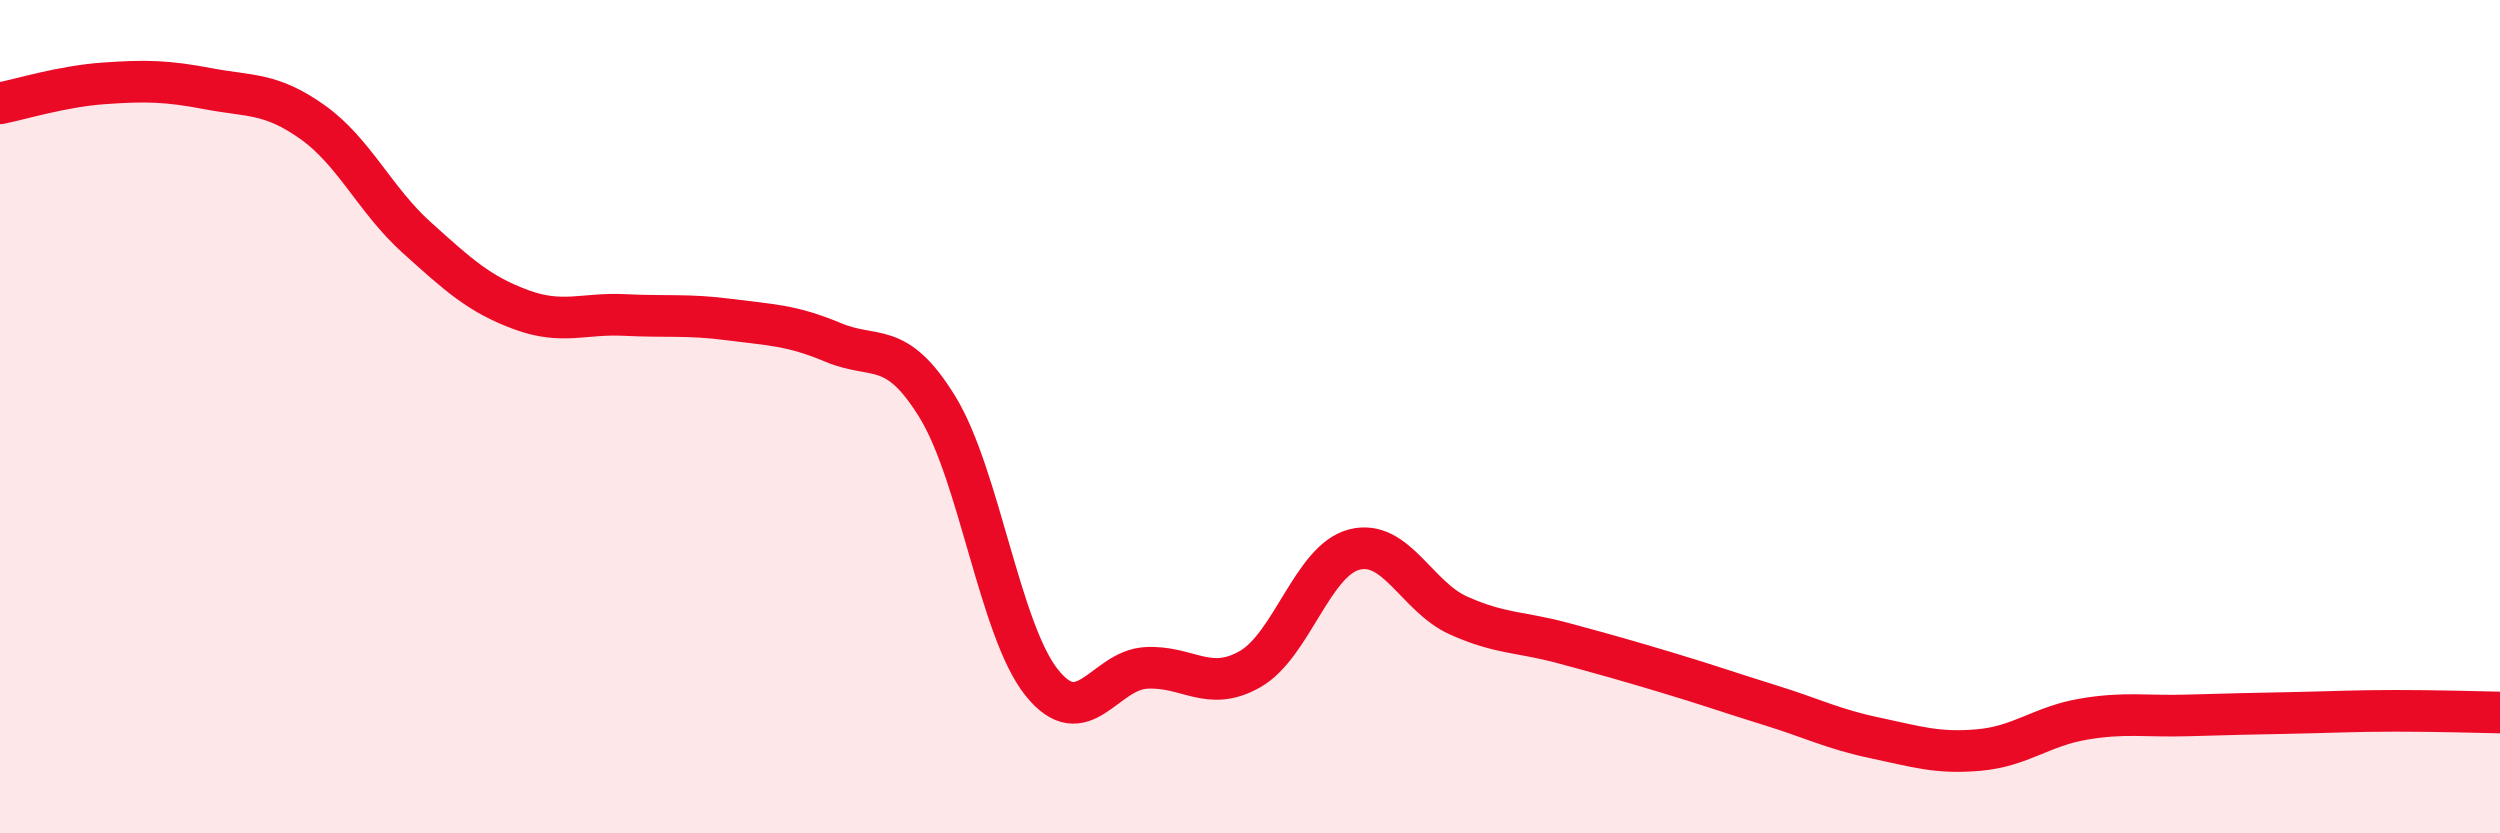
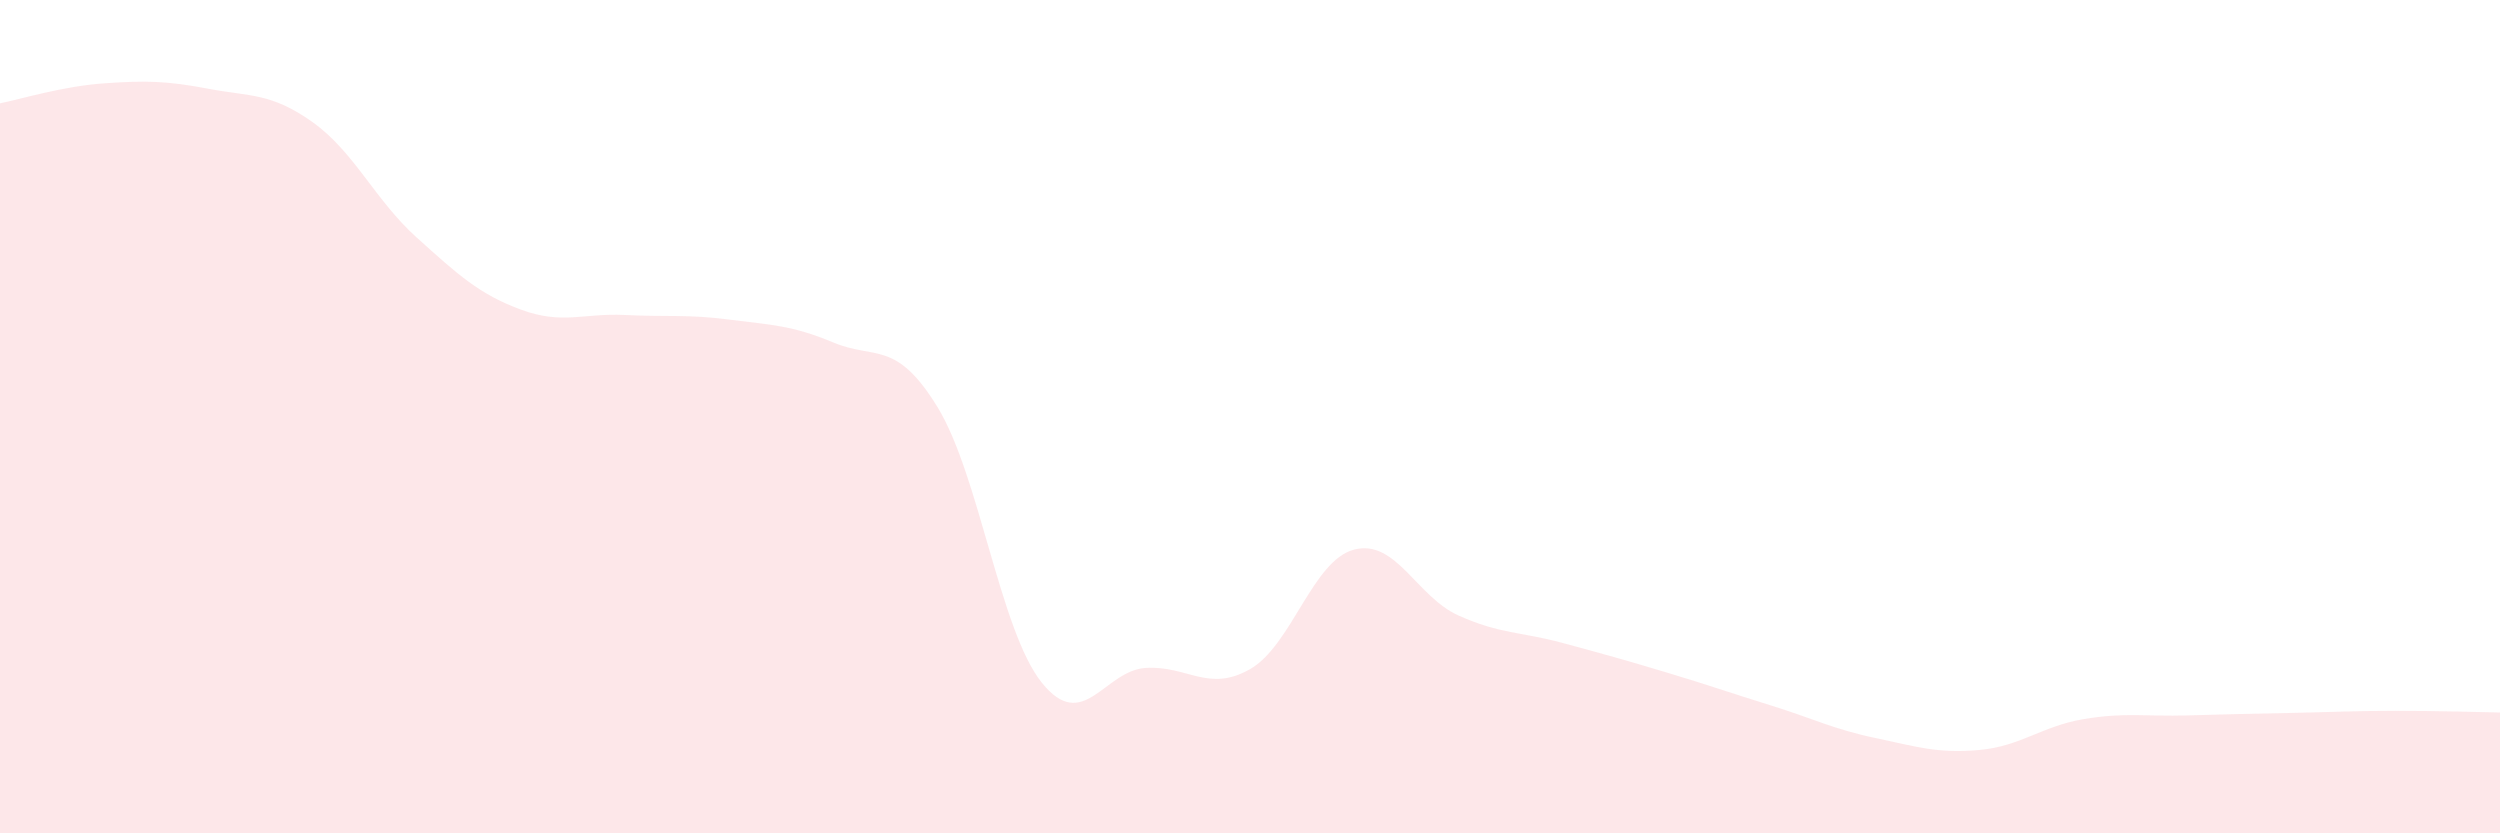
<svg xmlns="http://www.w3.org/2000/svg" width="60" height="20" viewBox="0 0 60 20">
  <path d="M 0,2.48 C 0.5,2.38 1.5,2.07 2.5,2 C 3.5,1.93 4,1.94 5,2.13 C 6,2.32 6.5,2.22 7.5,2.93 C 8.5,3.64 9,4.8 10,5.7 C 11,6.6 11.5,7.06 12.5,7.43 C 13.5,7.8 14,7.51 15,7.56 C 16,7.61 16.5,7.54 17.5,7.67 C 18.5,7.8 19,7.8 20,8.22 C 21,8.64 21.5,8.14 22.5,9.77 C 23.5,11.4 24,15.13 25,16.38 C 26,17.63 26.5,16.09 27.5,16.03 C 28.5,15.97 29,16.63 30,16.06 C 31,15.49 31.5,13.45 32.5,13.19 C 33.5,12.93 34,14.32 35,14.77 C 36,15.22 36.5,15.16 37.5,15.43 C 38.5,15.7 39,15.84 40,16.14 C 41,16.44 41.5,16.62 42.5,16.93 C 43.5,17.24 44,17.5 45,17.71 C 46,17.92 46.5,18.09 47.5,18 C 48.5,17.91 49,17.43 50,17.26 C 51,17.09 51.5,17.2 52.5,17.17 C 53.5,17.14 54,17.13 55,17.11 C 56,17.09 56.5,17.06 57.5,17.06 C 58.5,17.06 59.5,17.09 60,17.1L60 20L0 20Z" fill="#EB0A25" opacity="0.1" stroke-linecap="round" stroke-linejoin="round" />
-   <path d="M 0,2.48 C 0.5,2.38 1.5,2.07 2.5,2 C 3.5,1.93 4,1.94 5,2.13 C 6,2.32 6.5,2.22 7.5,2.93 C 8.5,3.64 9,4.8 10,5.7 C 11,6.6 11.5,7.06 12.5,7.43 C 13.5,7.8 14,7.51 15,7.56 C 16,7.61 16.5,7.54 17.5,7.67 C 18.5,7.8 19,7.8 20,8.22 C 21,8.64 21.5,8.14 22.5,9.77 C 23.5,11.4 24,15.13 25,16.38 C 26,17.63 26.5,16.09 27.5,16.03 C 28.5,15.97 29,16.63 30,16.06 C 31,15.49 31.5,13.45 32.5,13.19 C 33.5,12.93 34,14.32 35,14.77 C 36,15.22 36.5,15.16 37.5,15.43 C 38.5,15.7 39,15.84 40,16.14 C 41,16.44 41.5,16.62 42.5,16.93 C 43.5,17.24 44,17.5 45,17.71 C 46,17.92 46.5,18.09 47.5,18 C 48.5,17.91 49,17.43 50,17.26 C 51,17.09 51.5,17.2 52.5,17.17 C 53.5,17.14 54,17.13 55,17.11 C 56,17.09 56.5,17.06 57.5,17.06 C 58.5,17.06 59.5,17.09 60,17.1" stroke="#EB0A25" stroke-width="1" fill="none" stroke-linecap="round" stroke-linejoin="round" />
</svg>